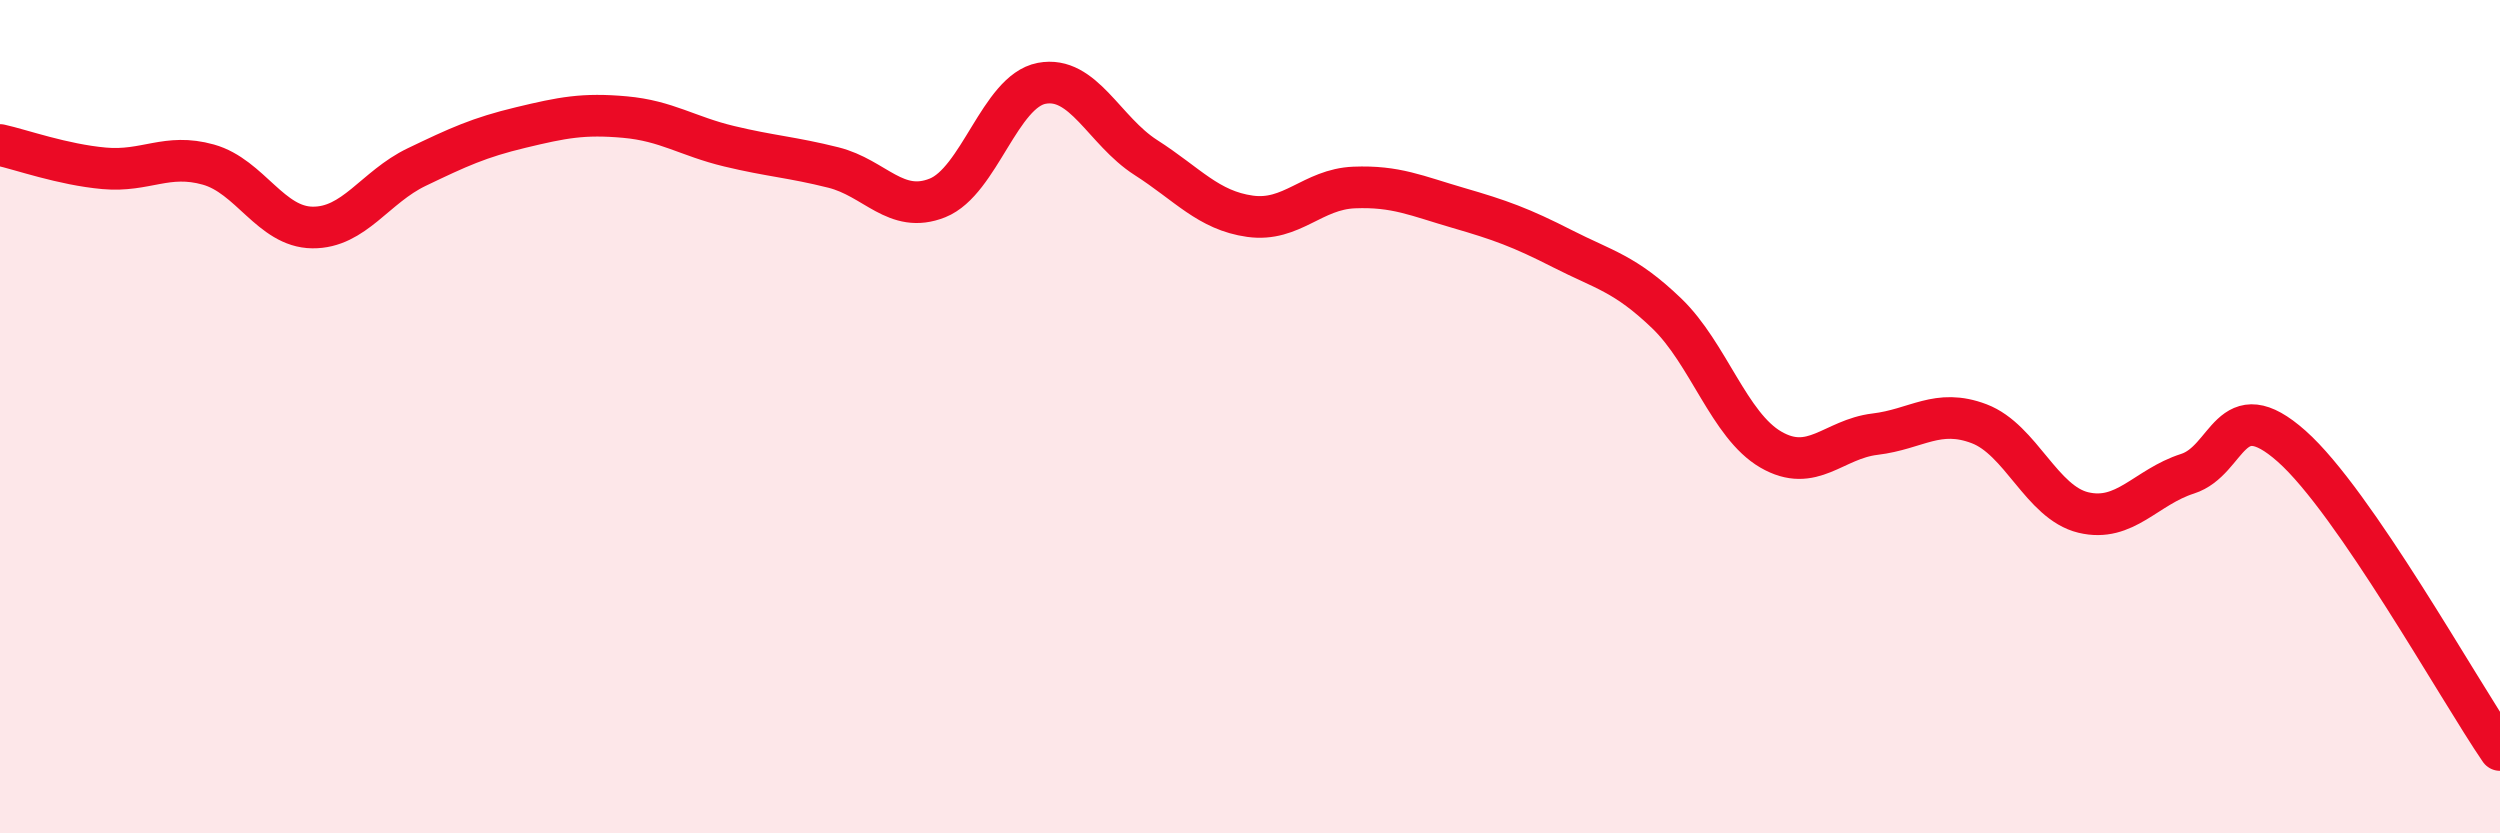
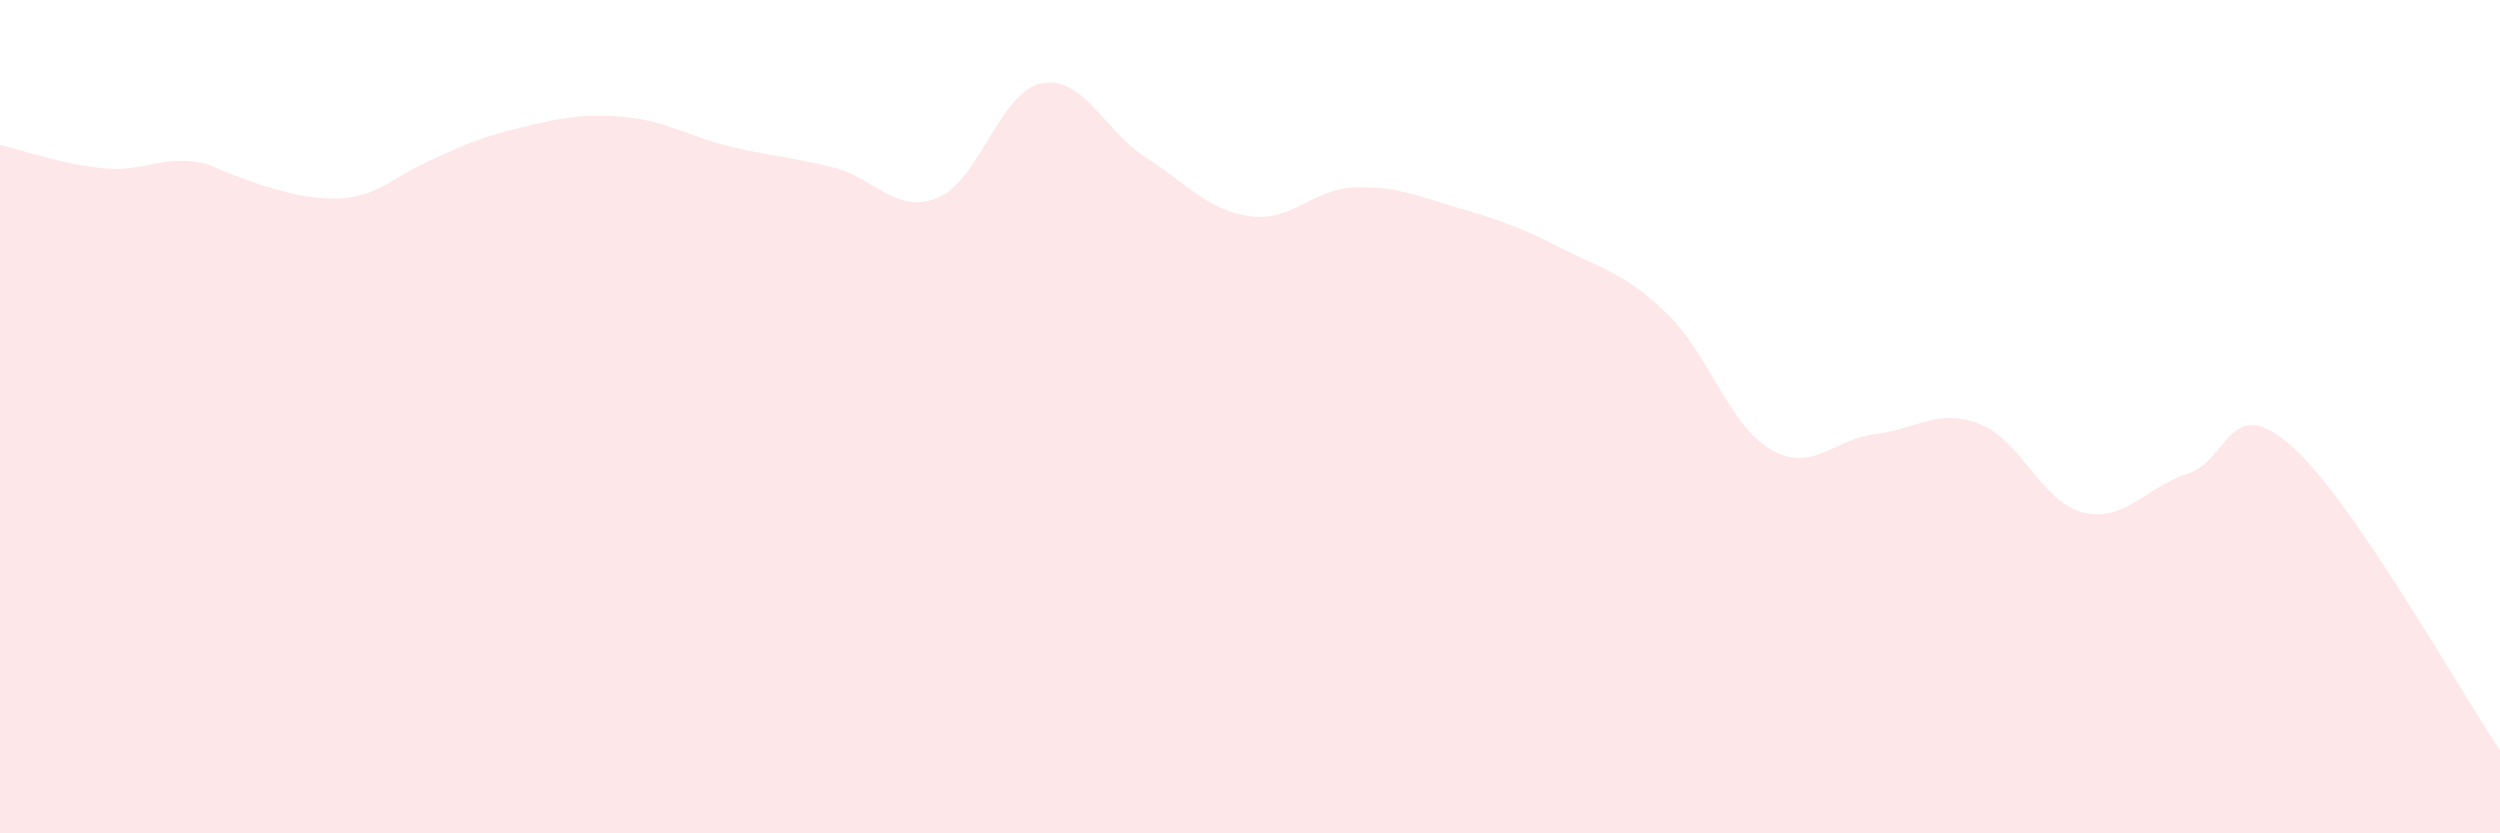
<svg xmlns="http://www.w3.org/2000/svg" width="60" height="20" viewBox="0 0 60 20">
-   <path d="M 0,3.48 C 0.5,3.59 1.5,3.95 2.5,4.04 C 3.5,4.13 4,3.67 5,3.95 C 6,4.23 6.5,5.45 7.5,5.46 C 8.5,5.47 9,4.49 10,4.01 C 11,3.53 11.5,3.3 12.5,3.06 C 13.5,2.82 14,2.72 15,2.81 C 16,2.9 16.5,3.27 17.5,3.51 C 18.5,3.75 19,3.77 20,4.02 C 21,4.27 21.5,5.15 22.5,4.75 C 23.5,4.35 24,2.19 25,2 C 26,1.81 26.5,3.14 27.5,3.78 C 28.5,4.42 29,5.05 30,5.19 C 31,5.33 31.5,4.54 32.5,4.5 C 33.5,4.46 34,4.7 35,4.99 C 36,5.28 36.5,5.46 37.5,5.97 C 38.5,6.48 39,6.56 40,7.52 C 41,8.48 41.5,10.21 42.5,10.79 C 43.5,11.37 44,10.54 45,10.42 C 46,10.3 46.5,9.79 47.5,10.17 C 48.5,10.55 49,12.06 50,12.3 C 51,12.54 51.5,11.69 52.5,11.37 C 53.5,11.05 53.5,9.38 55,10.71 C 56.5,12.04 59,16.54 60,18L60 20L0 20Z" fill="#EB0A25" opacity="0.1" stroke-linecap="round" stroke-linejoin="round" />
-   <path d="M 0,3.48 C 0.5,3.59 1.5,3.95 2.5,4.04 C 3.5,4.13 4,3.67 5,3.95 C 6,4.23 6.5,5.45 7.5,5.46 C 8.5,5.47 9,4.49 10,4.01 C 11,3.53 11.5,3.3 12.5,3.06 C 13.5,2.82 14,2.72 15,2.81 C 16,2.9 16.5,3.27 17.5,3.51 C 18.5,3.75 19,3.77 20,4.02 C 21,4.27 21.5,5.15 22.5,4.75 C 23.5,4.35 24,2.19 25,2 C 26,1.81 26.5,3.14 27.5,3.78 C 28.5,4.42 29,5.05 30,5.19 C 31,5.33 31.5,4.54 32.5,4.5 C 33.5,4.46 34,4.7 35,4.99 C 36,5.28 36.5,5.46 37.5,5.97 C 38.5,6.48 39,6.56 40,7.52 C 41,8.48 41.5,10.21 42.5,10.79 C 43.5,11.37 44,10.54 45,10.42 C 46,10.3 46.5,9.79 47.5,10.17 C 48.5,10.55 49,12.06 50,12.3 C 51,12.54 51.5,11.69 52.5,11.37 C 53.5,11.05 53.5,9.38 55,10.71 C 56.5,12.04 59,16.54 60,18" stroke="#EB0A25" stroke-width="1" fill="none" stroke-linecap="round" stroke-linejoin="round" />
+   <path d="M 0,3.48 C 0.5,3.59 1.5,3.95 2.5,4.04 C 3.5,4.13 4,3.67 5,3.95 C 8.5,5.47 9,4.49 10,4.01 C 11,3.53 11.5,3.3 12.5,3.06 C 13.5,2.82 14,2.72 15,2.81 C 16,2.9 16.5,3.27 17.5,3.51 C 18.5,3.75 19,3.77 20,4.02 C 21,4.27 21.5,5.15 22.5,4.75 C 23.5,4.35 24,2.19 25,2 C 26,1.81 26.5,3.14 27.5,3.78 C 28.5,4.42 29,5.05 30,5.19 C 31,5.33 31.5,4.54 32.5,4.5 C 33.5,4.46 34,4.7 35,4.99 C 36,5.28 36.5,5.46 37.5,5.97 C 38.5,6.48 39,6.56 40,7.52 C 41,8.48 41.5,10.21 42.5,10.79 C 43.5,11.37 44,10.54 45,10.42 C 46,10.3 46.5,9.79 47.5,10.17 C 48.5,10.55 49,12.06 50,12.3 C 51,12.54 51.5,11.69 52.5,11.37 C 53.5,11.05 53.5,9.38 55,10.71 C 56.5,12.04 59,16.54 60,18L60 20L0 20Z" fill="#EB0A25" opacity="0.1" stroke-linecap="round" stroke-linejoin="round" />
</svg>